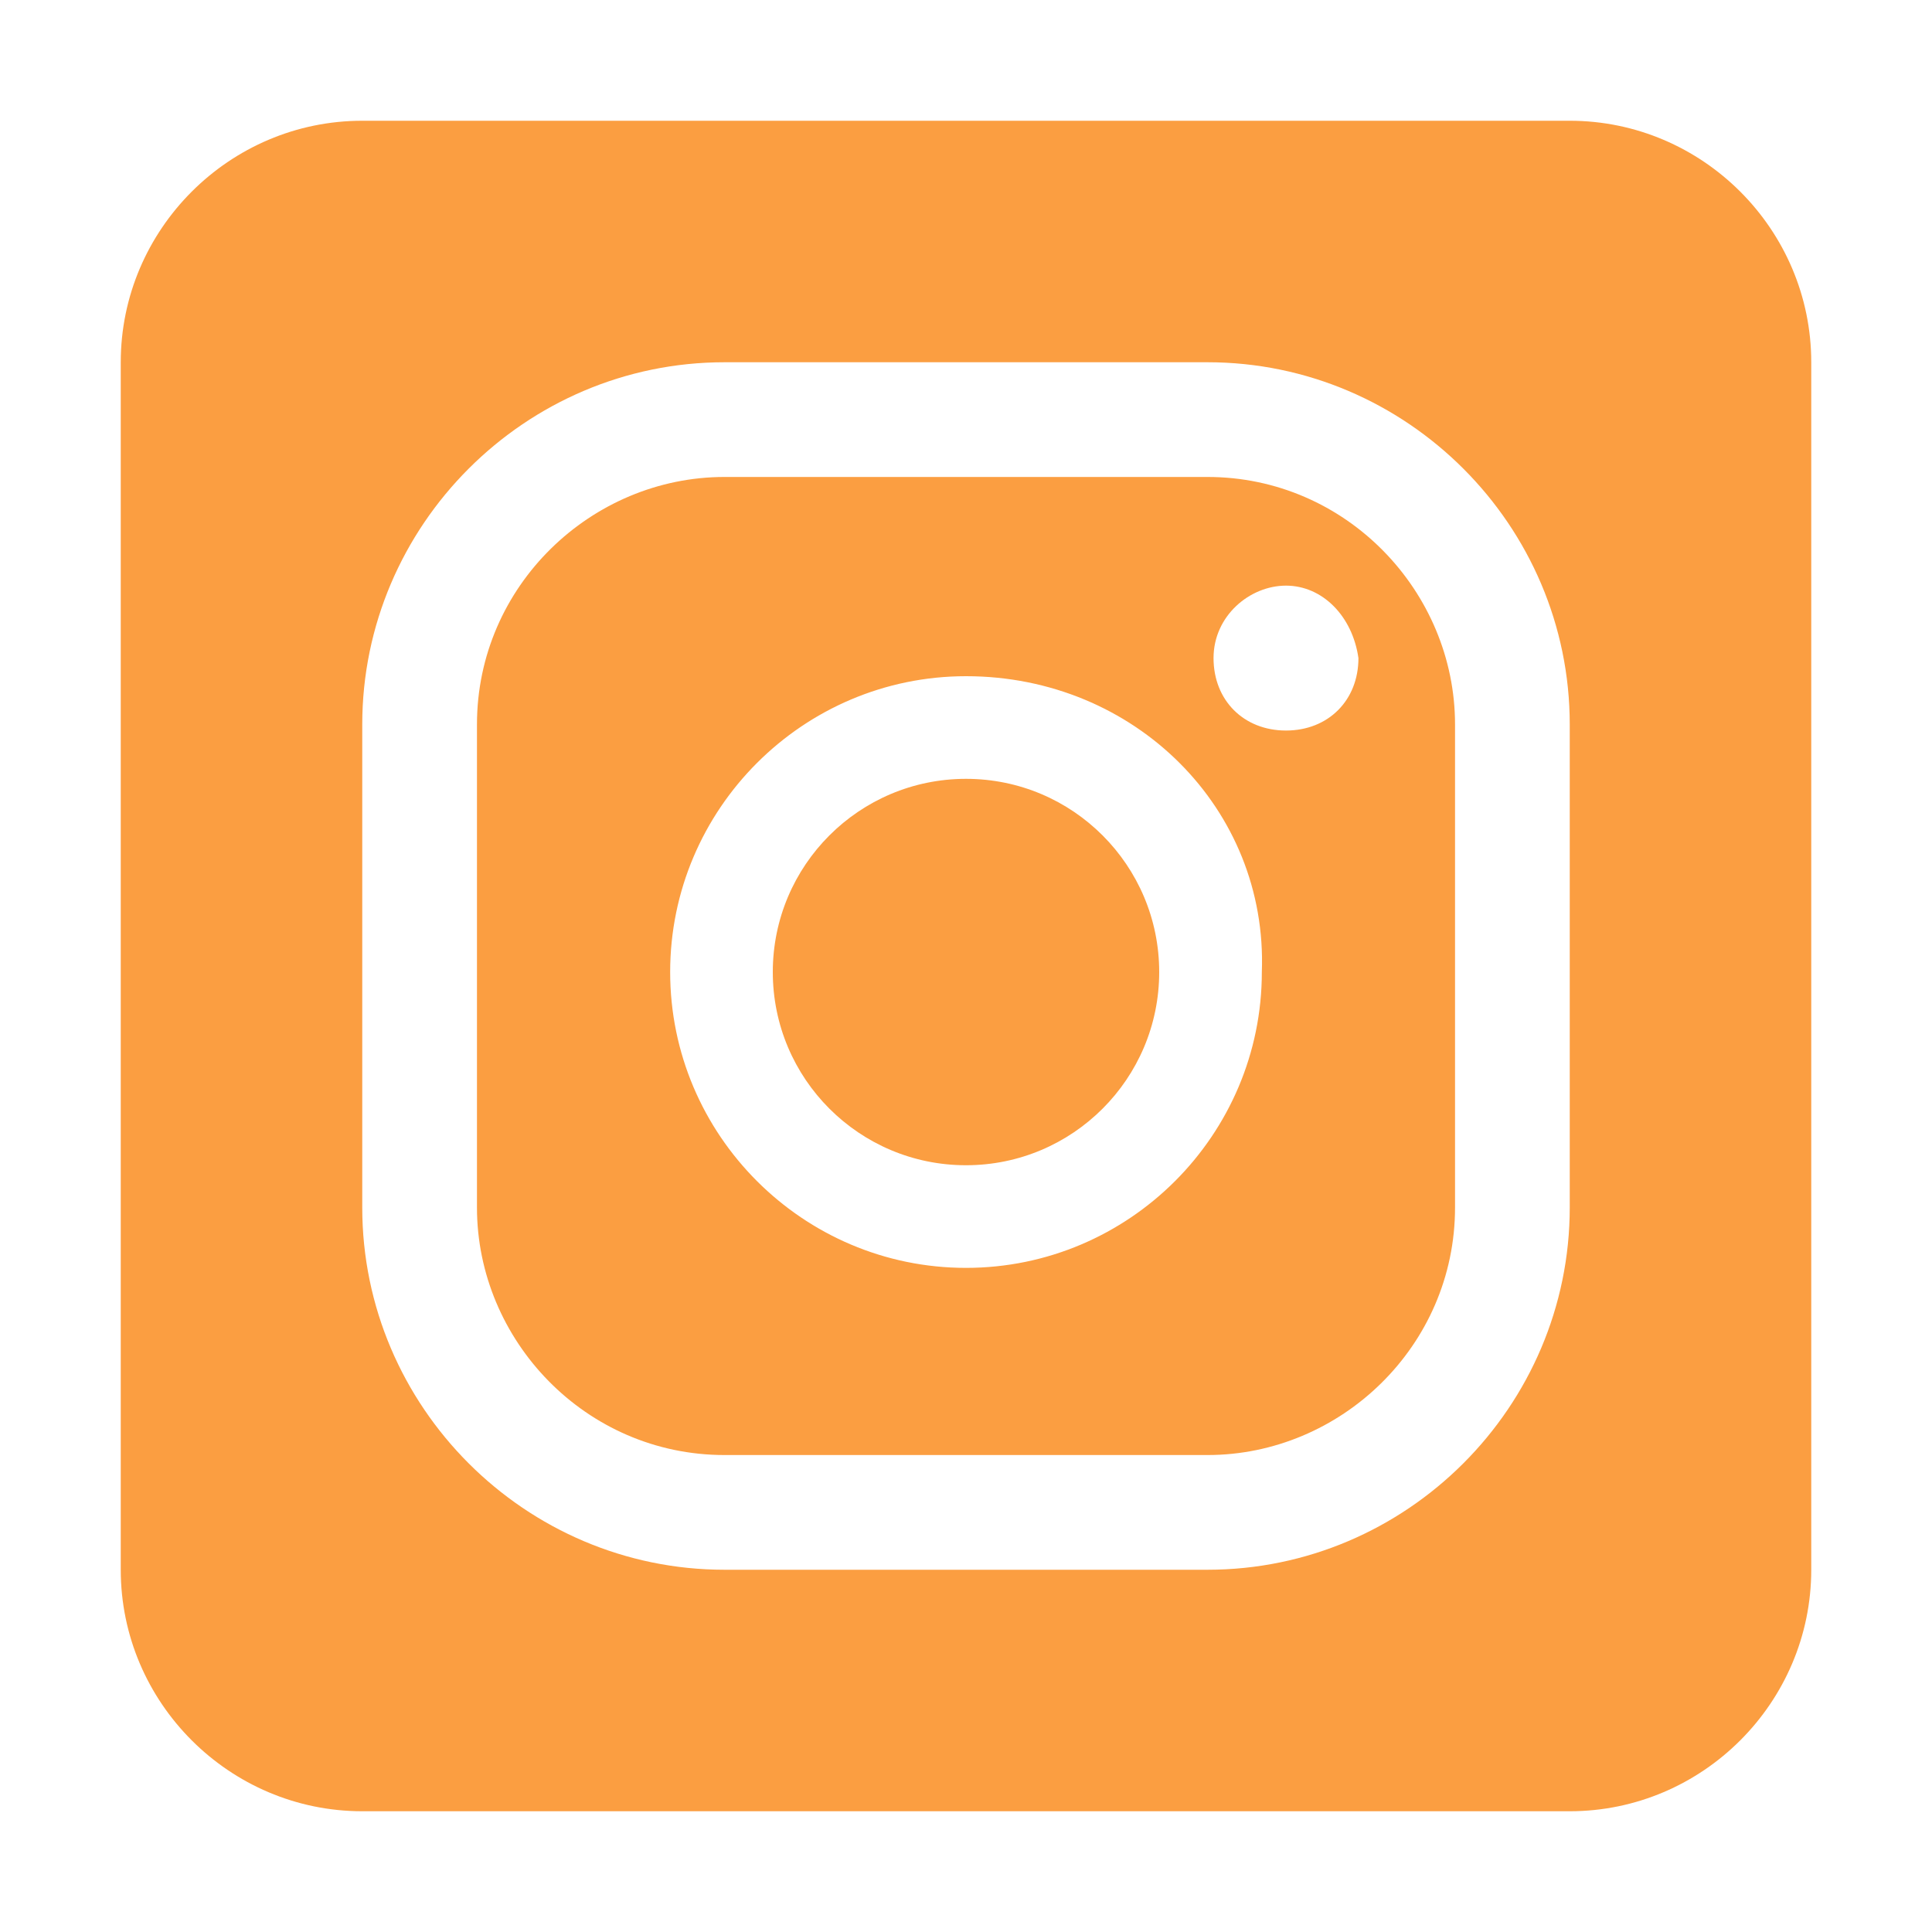
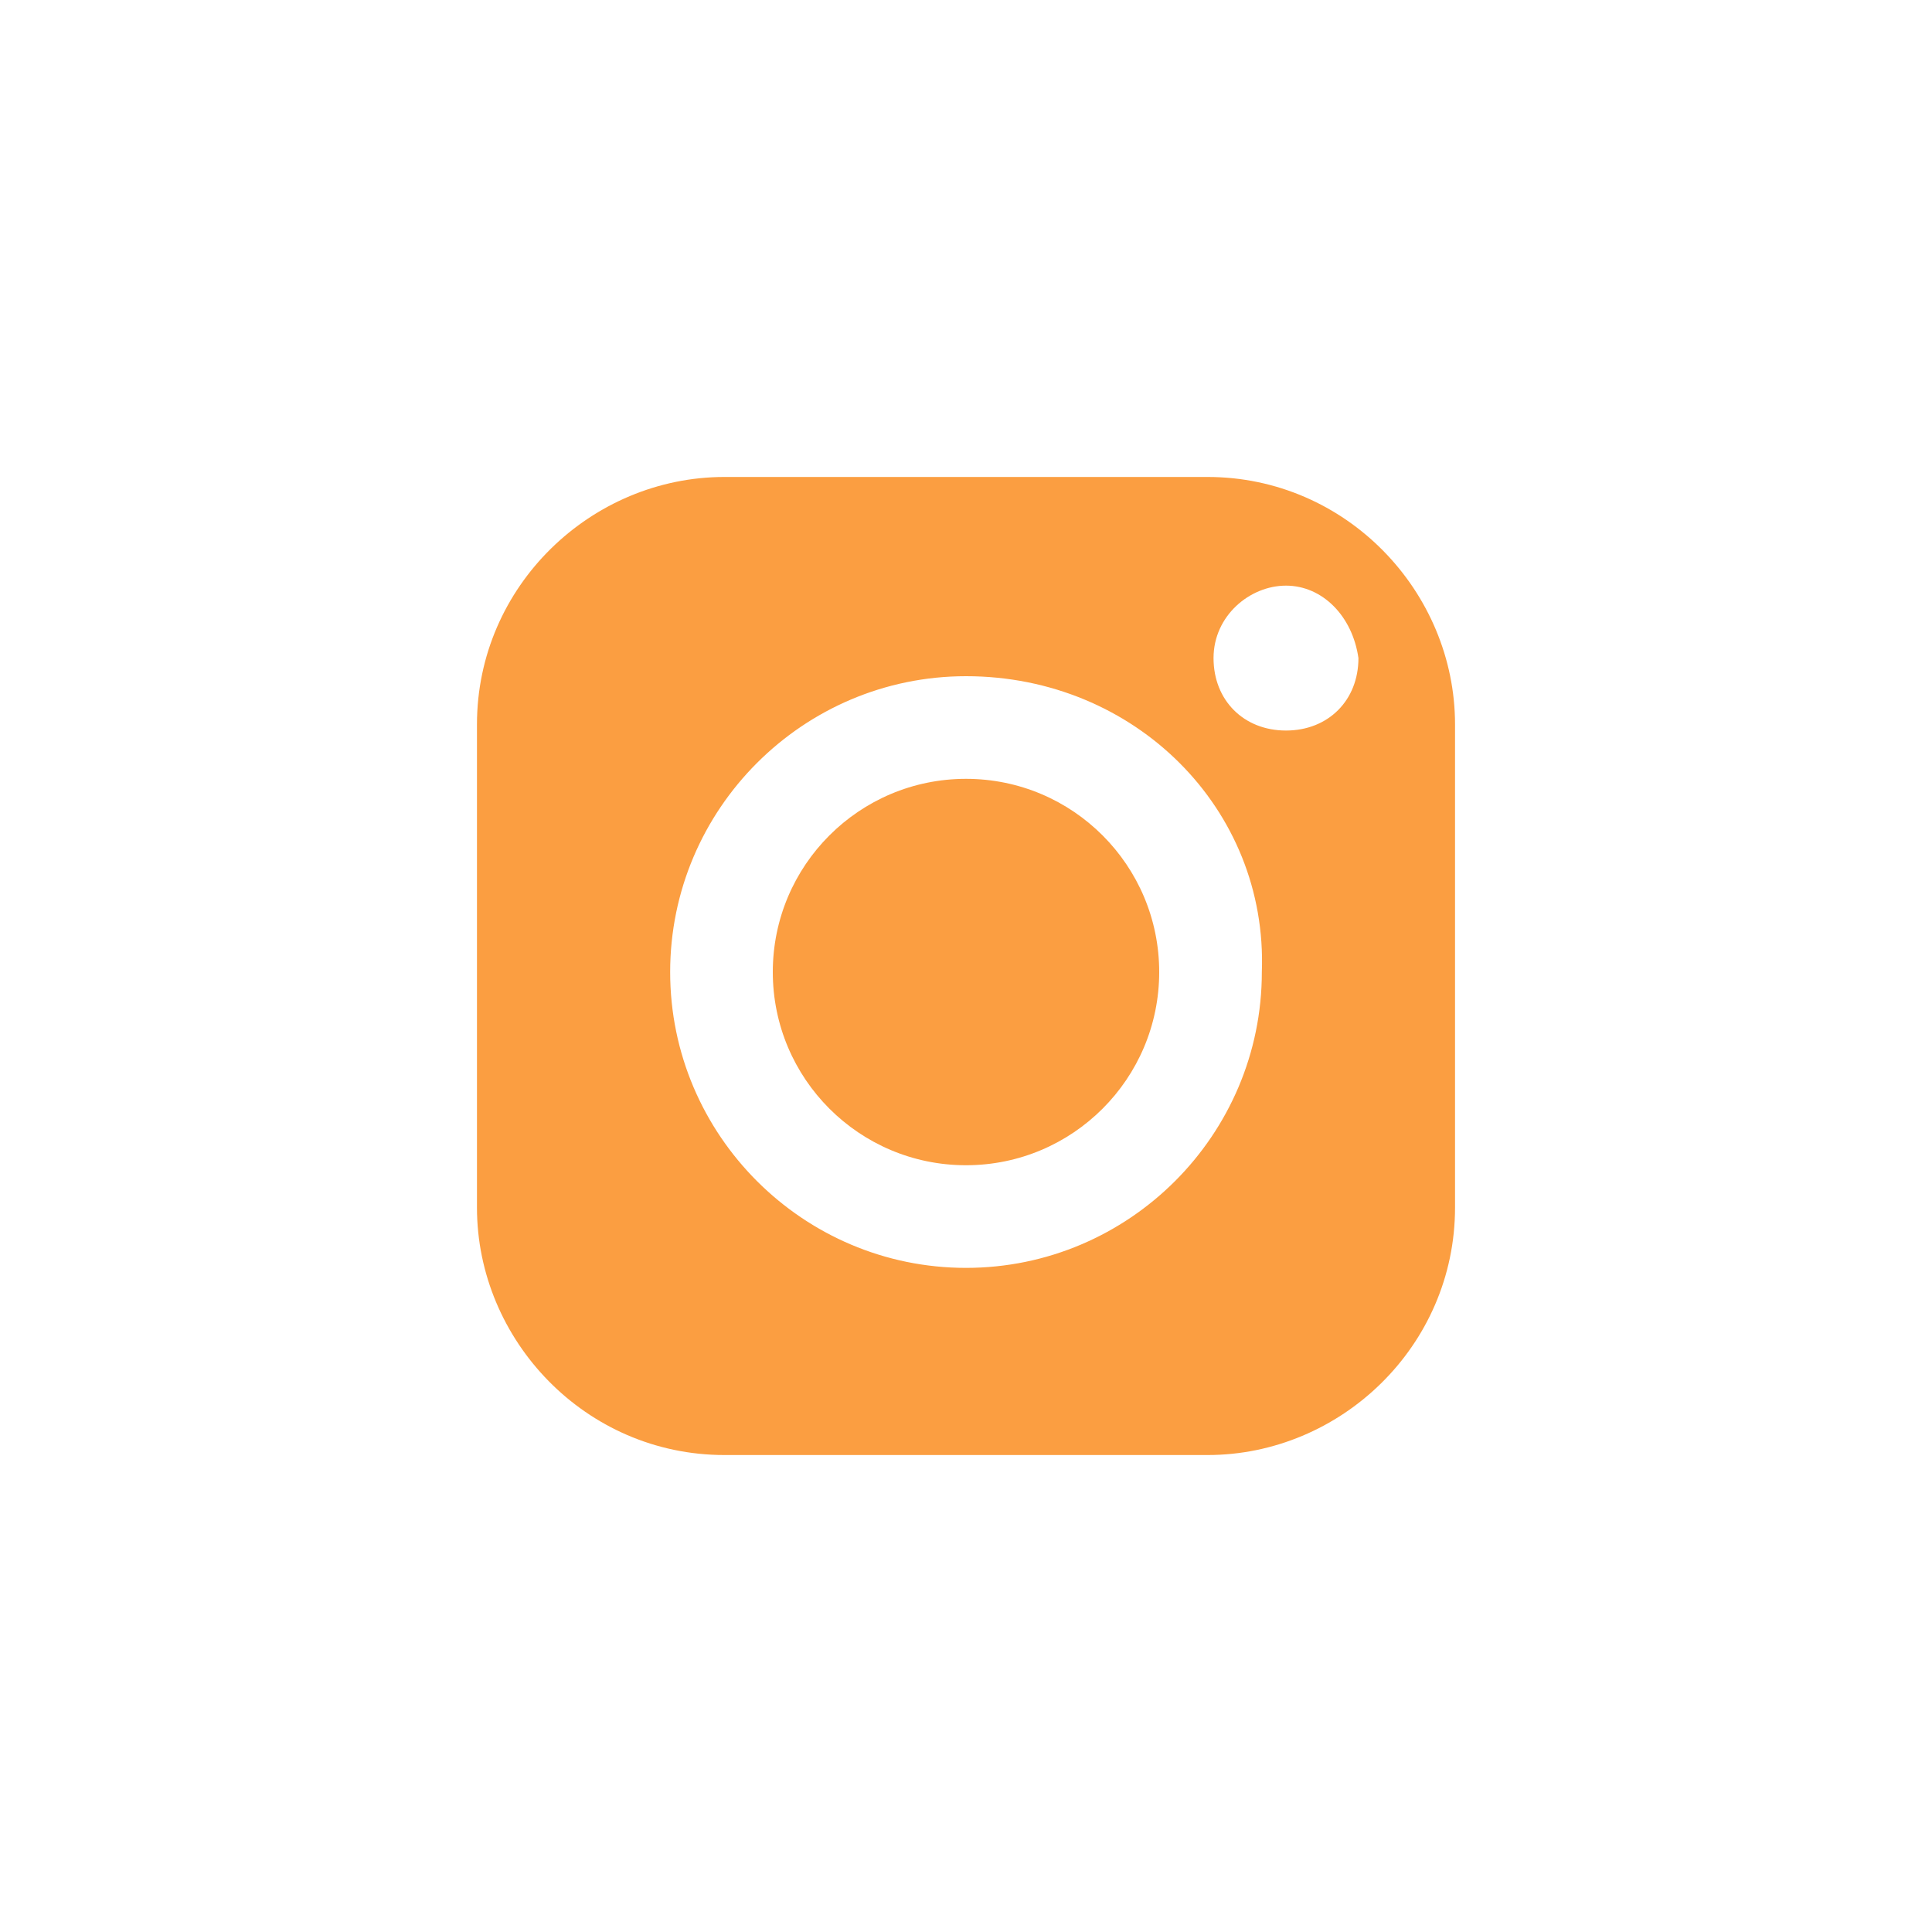
<svg xmlns="http://www.w3.org/2000/svg" version="1.1" id="Camada_1" x="0px" y="0px" viewBox="0 0 800 800" style="enable-background:new 0 0 800 800;" xml:space="preserve">
  <style type="text/css">
	.st0{fill:#FB9E41;}
</style>
  <g>
    <path class="st0" d="M500,197.5H300c-55,0-102.5,45-102.5,102.5v200c0,55,45,102.5,102.5,102.5h200c55,0,102.5-45,102.5-102.5V300   C602.5,245,557.5,197.5,500,197.5z M522.5,402.5c0,67.5-55,122.5-122.5,122.5s-122.5-55-122.5-122.5S332.5,280,400,280   C470,280,525,335,522.5,402.5z M532.5,302.5c-17.5,0-30-12.5-30-30s15-30,30-30s27.5,12.5,30,30C562.5,290,550,302.5,532.5,302.5z" />
-     <path class="st0" d="M650,50H150C95,50,50,95,50,150v500c0,55,45,100,100,100h500c55,0,100-45,100-100V150C750,95,705,50,650,50z    M650,500c0,82.5-67.5,150-150,150H300c-82.5,0-150-67.5-150-150V300c0-82.5,67.5-150,150-150h200c82.5,0,150,67.5,150,150V500z" />
    <circle class="st0" cx="400" cy="402.5" r="80" />
  </g>
</svg>